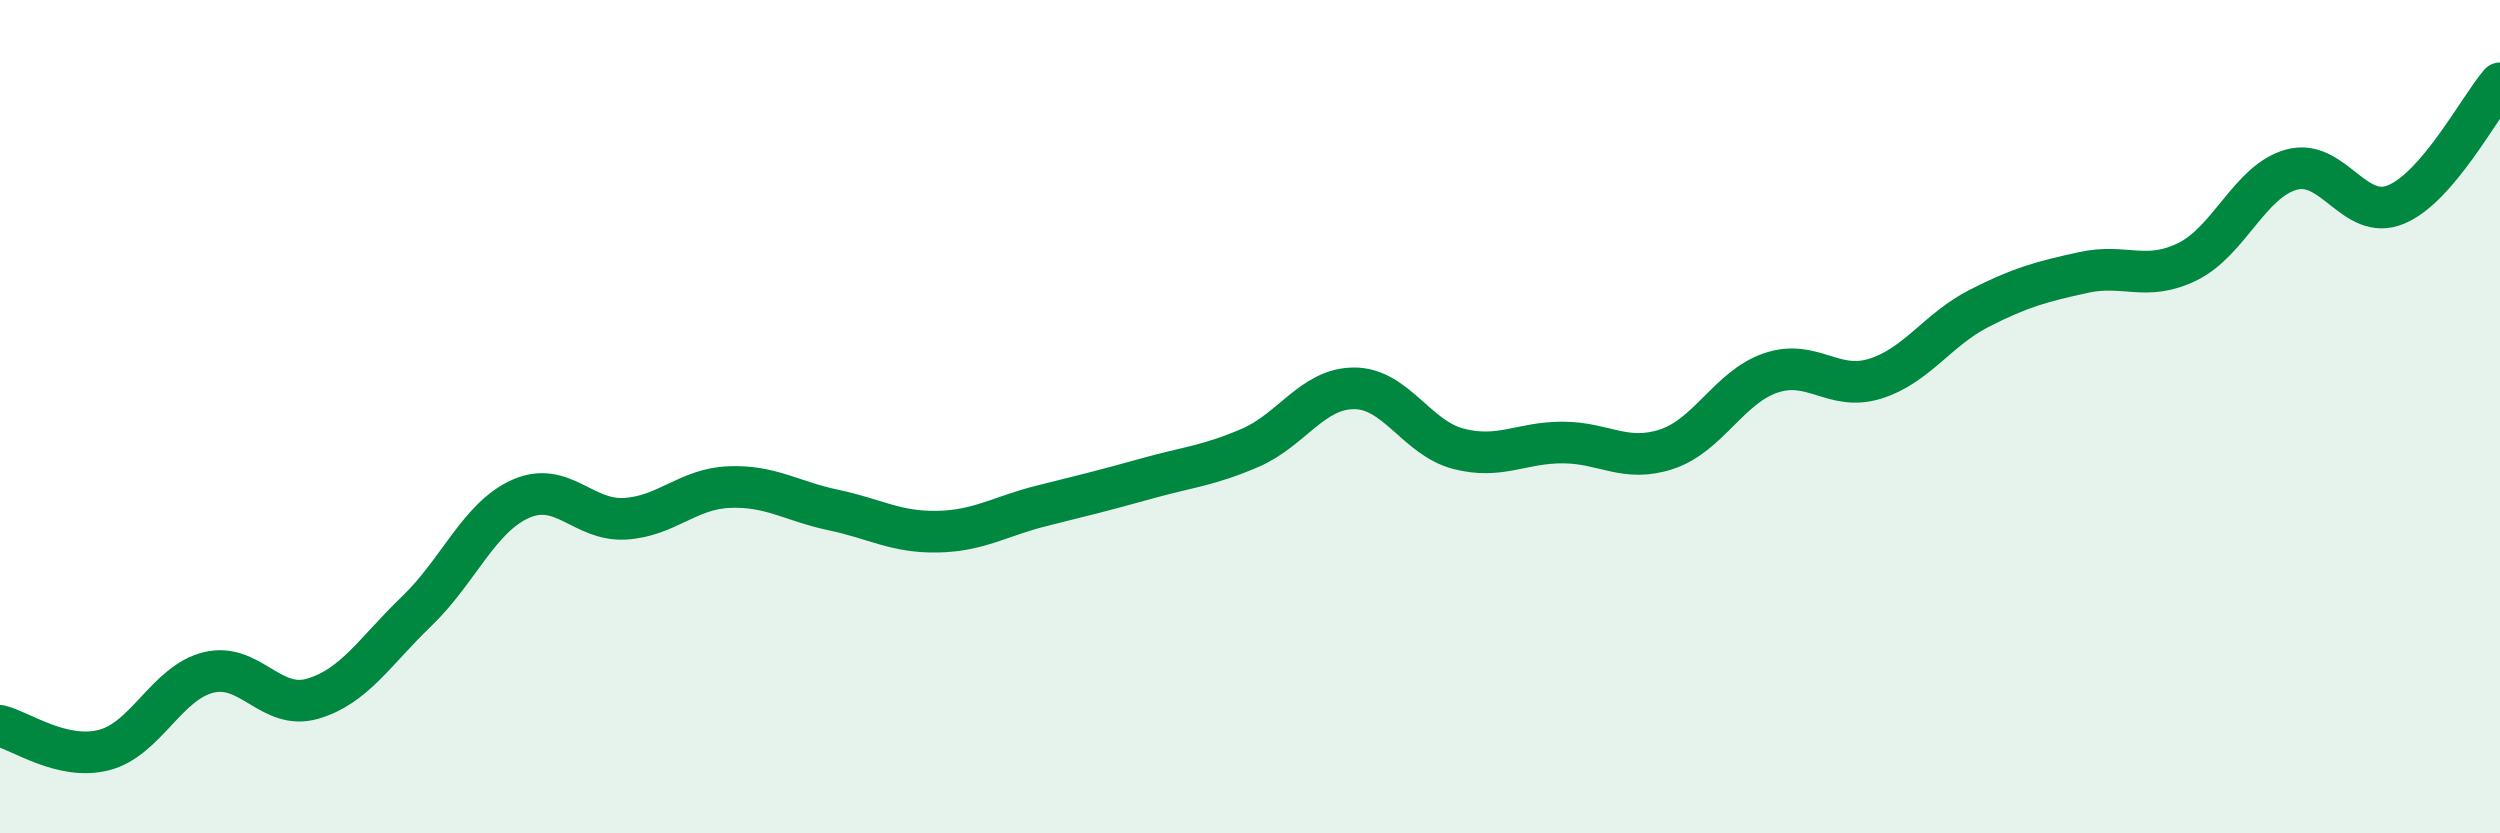
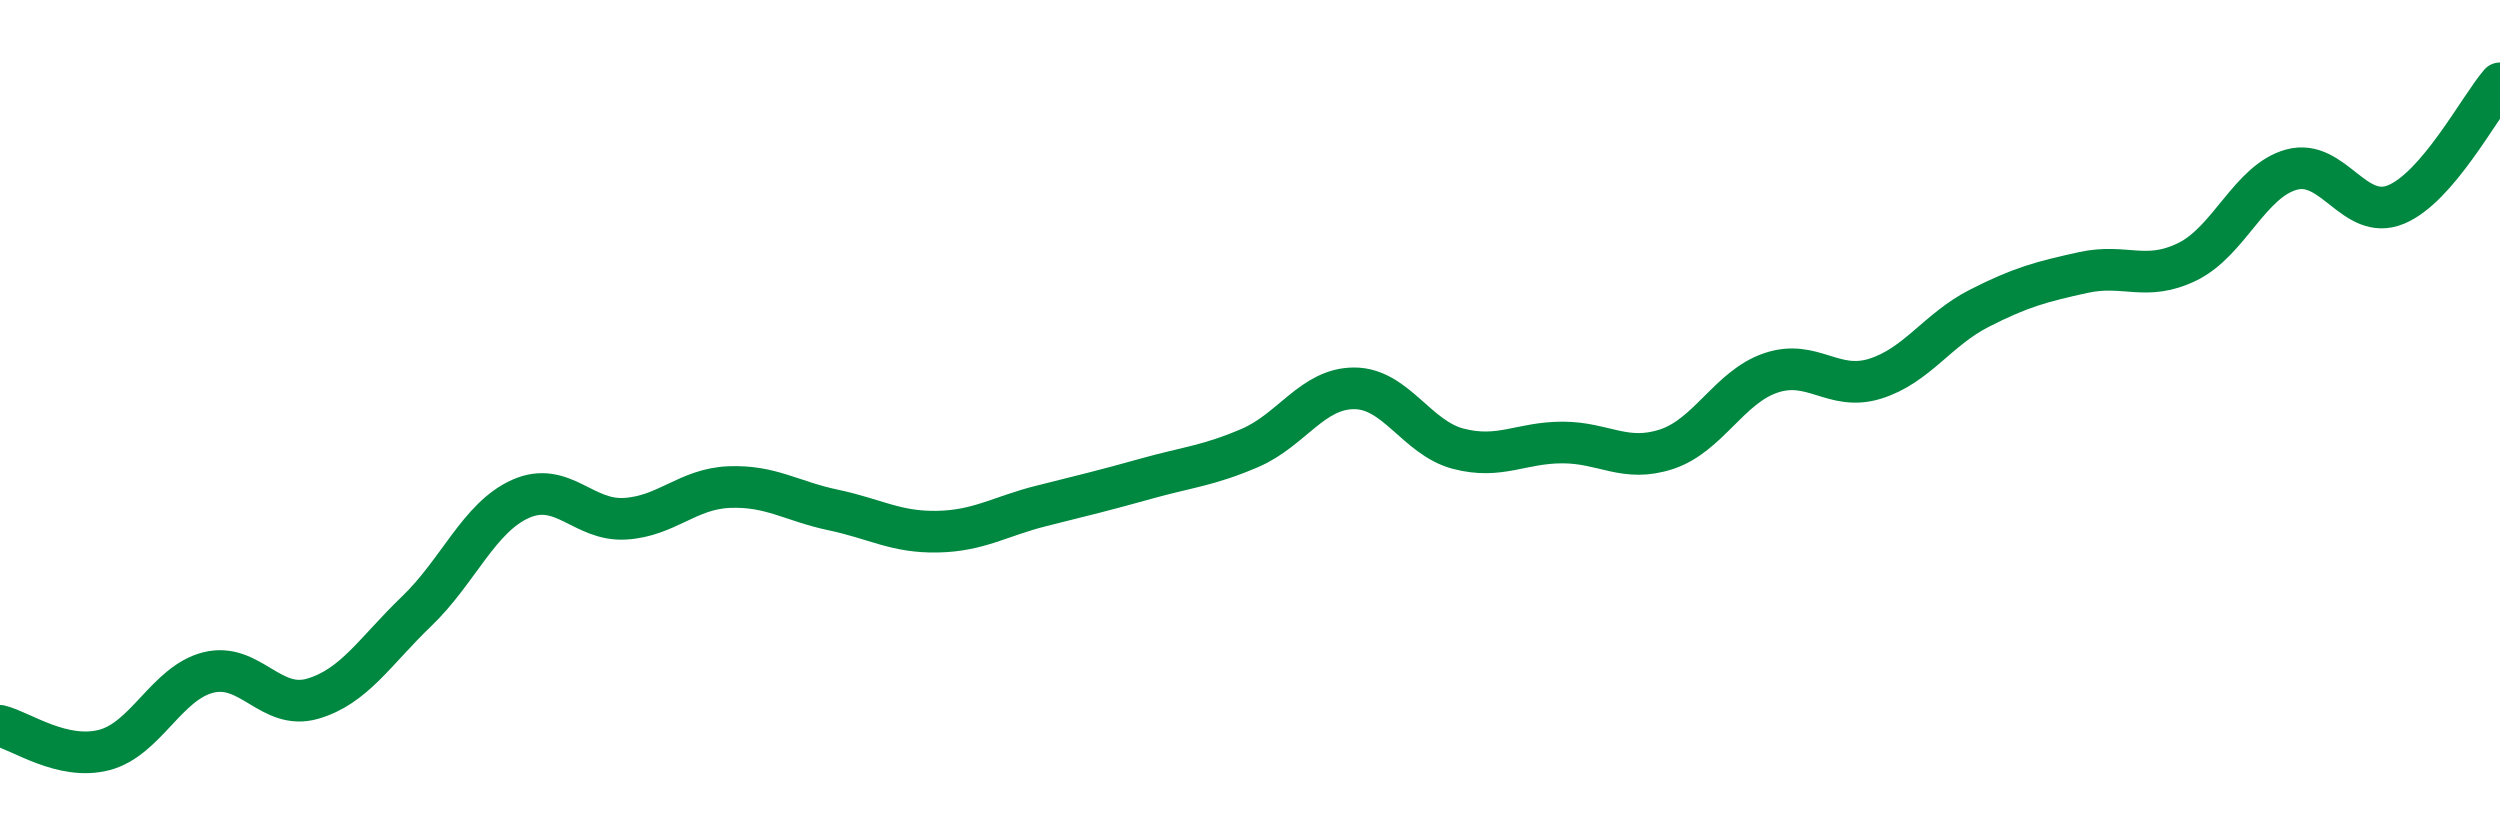
<svg xmlns="http://www.w3.org/2000/svg" width="60" height="20" viewBox="0 0 60 20">
-   <path d="M 0,17.42 C 0.5,17.54 1.5,18.26 2.5,18 C 3.5,17.74 4,16.39 5,16.14 C 6,15.89 6.5,17.06 7.5,16.77 C 8.5,16.48 9,15.63 10,14.67 C 11,13.71 11.5,12.41 12.5,11.97 C 13.5,11.53 14,12.51 15,12.45 C 16,12.39 16.5,11.73 17.5,11.69 C 18.5,11.65 19,12.03 20,12.24 C 21,12.45 21.5,12.78 22.5,12.76 C 23.5,12.74 24,12.39 25,12.14 C 26,11.89 26.5,11.77 27.5,11.49 C 28.5,11.21 29,11.18 30,10.75 C 31,10.32 31.5,9.32 32.5,9.32 C 33.5,9.32 34,10.51 35,10.77 C 36,11.03 36.5,10.62 37.5,10.62 C 38.5,10.62 39,11.11 40,10.78 C 41,10.45 41.5,9.29 42.5,8.95 C 43.5,8.61 44,9.4 45,9.09 C 46,8.78 46.5,7.91 47.5,7.4 C 48.5,6.89 49,6.76 50,6.54 C 51,6.32 51.5,6.77 52.5,6.28 C 53.5,5.79 54,4.34 55,4.07 C 56,3.8 56.5,5.32 57.5,4.91 C 58.5,4.5 59.5,2.58 60,2L60 20L0 20Z" fill="#008740" opacity="0.1" stroke-linecap="round" stroke-linejoin="round" />
  <path d="M 0,17.42 C 0.5,17.54 1.5,18.26 2.5,18 C 3.5,17.74 4,16.39 5,16.14 C 6,15.89 6.5,17.06 7.5,16.77 C 8.5,16.48 9,15.63 10,14.67 C 11,13.71 11.5,12.41 12.5,11.97 C 13.5,11.53 14,12.51 15,12.45 C 16,12.39 16.5,11.73 17.5,11.69 C 18.5,11.65 19,12.03 20,12.24 C 21,12.45 21.5,12.78 22.5,12.76 C 23.5,12.74 24,12.39 25,12.14 C 26,11.89 26.5,11.77 27.5,11.49 C 28.5,11.21 29,11.18 30,10.75 C 31,10.32 31.5,9.32 32.5,9.32 C 33.5,9.32 34,10.51 35,10.77 C 36,11.03 36.5,10.62 37.5,10.62 C 38.5,10.62 39,11.11 40,10.78 C 41,10.45 41.5,9.29 42.5,8.95 C 43.5,8.61 44,9.4 45,9.09 C 46,8.78 46.5,7.91 47.5,7.4 C 48.5,6.89 49,6.76 50,6.54 C 51,6.32 51.5,6.77 52.5,6.28 C 53.5,5.79 54,4.34 55,4.07 C 56,3.8 56.5,5.32 57.5,4.91 C 58.5,4.5 59.5,2.58 60,2" stroke="#008740" stroke-width="1" fill="none" stroke-linecap="round" stroke-linejoin="round" />
</svg>